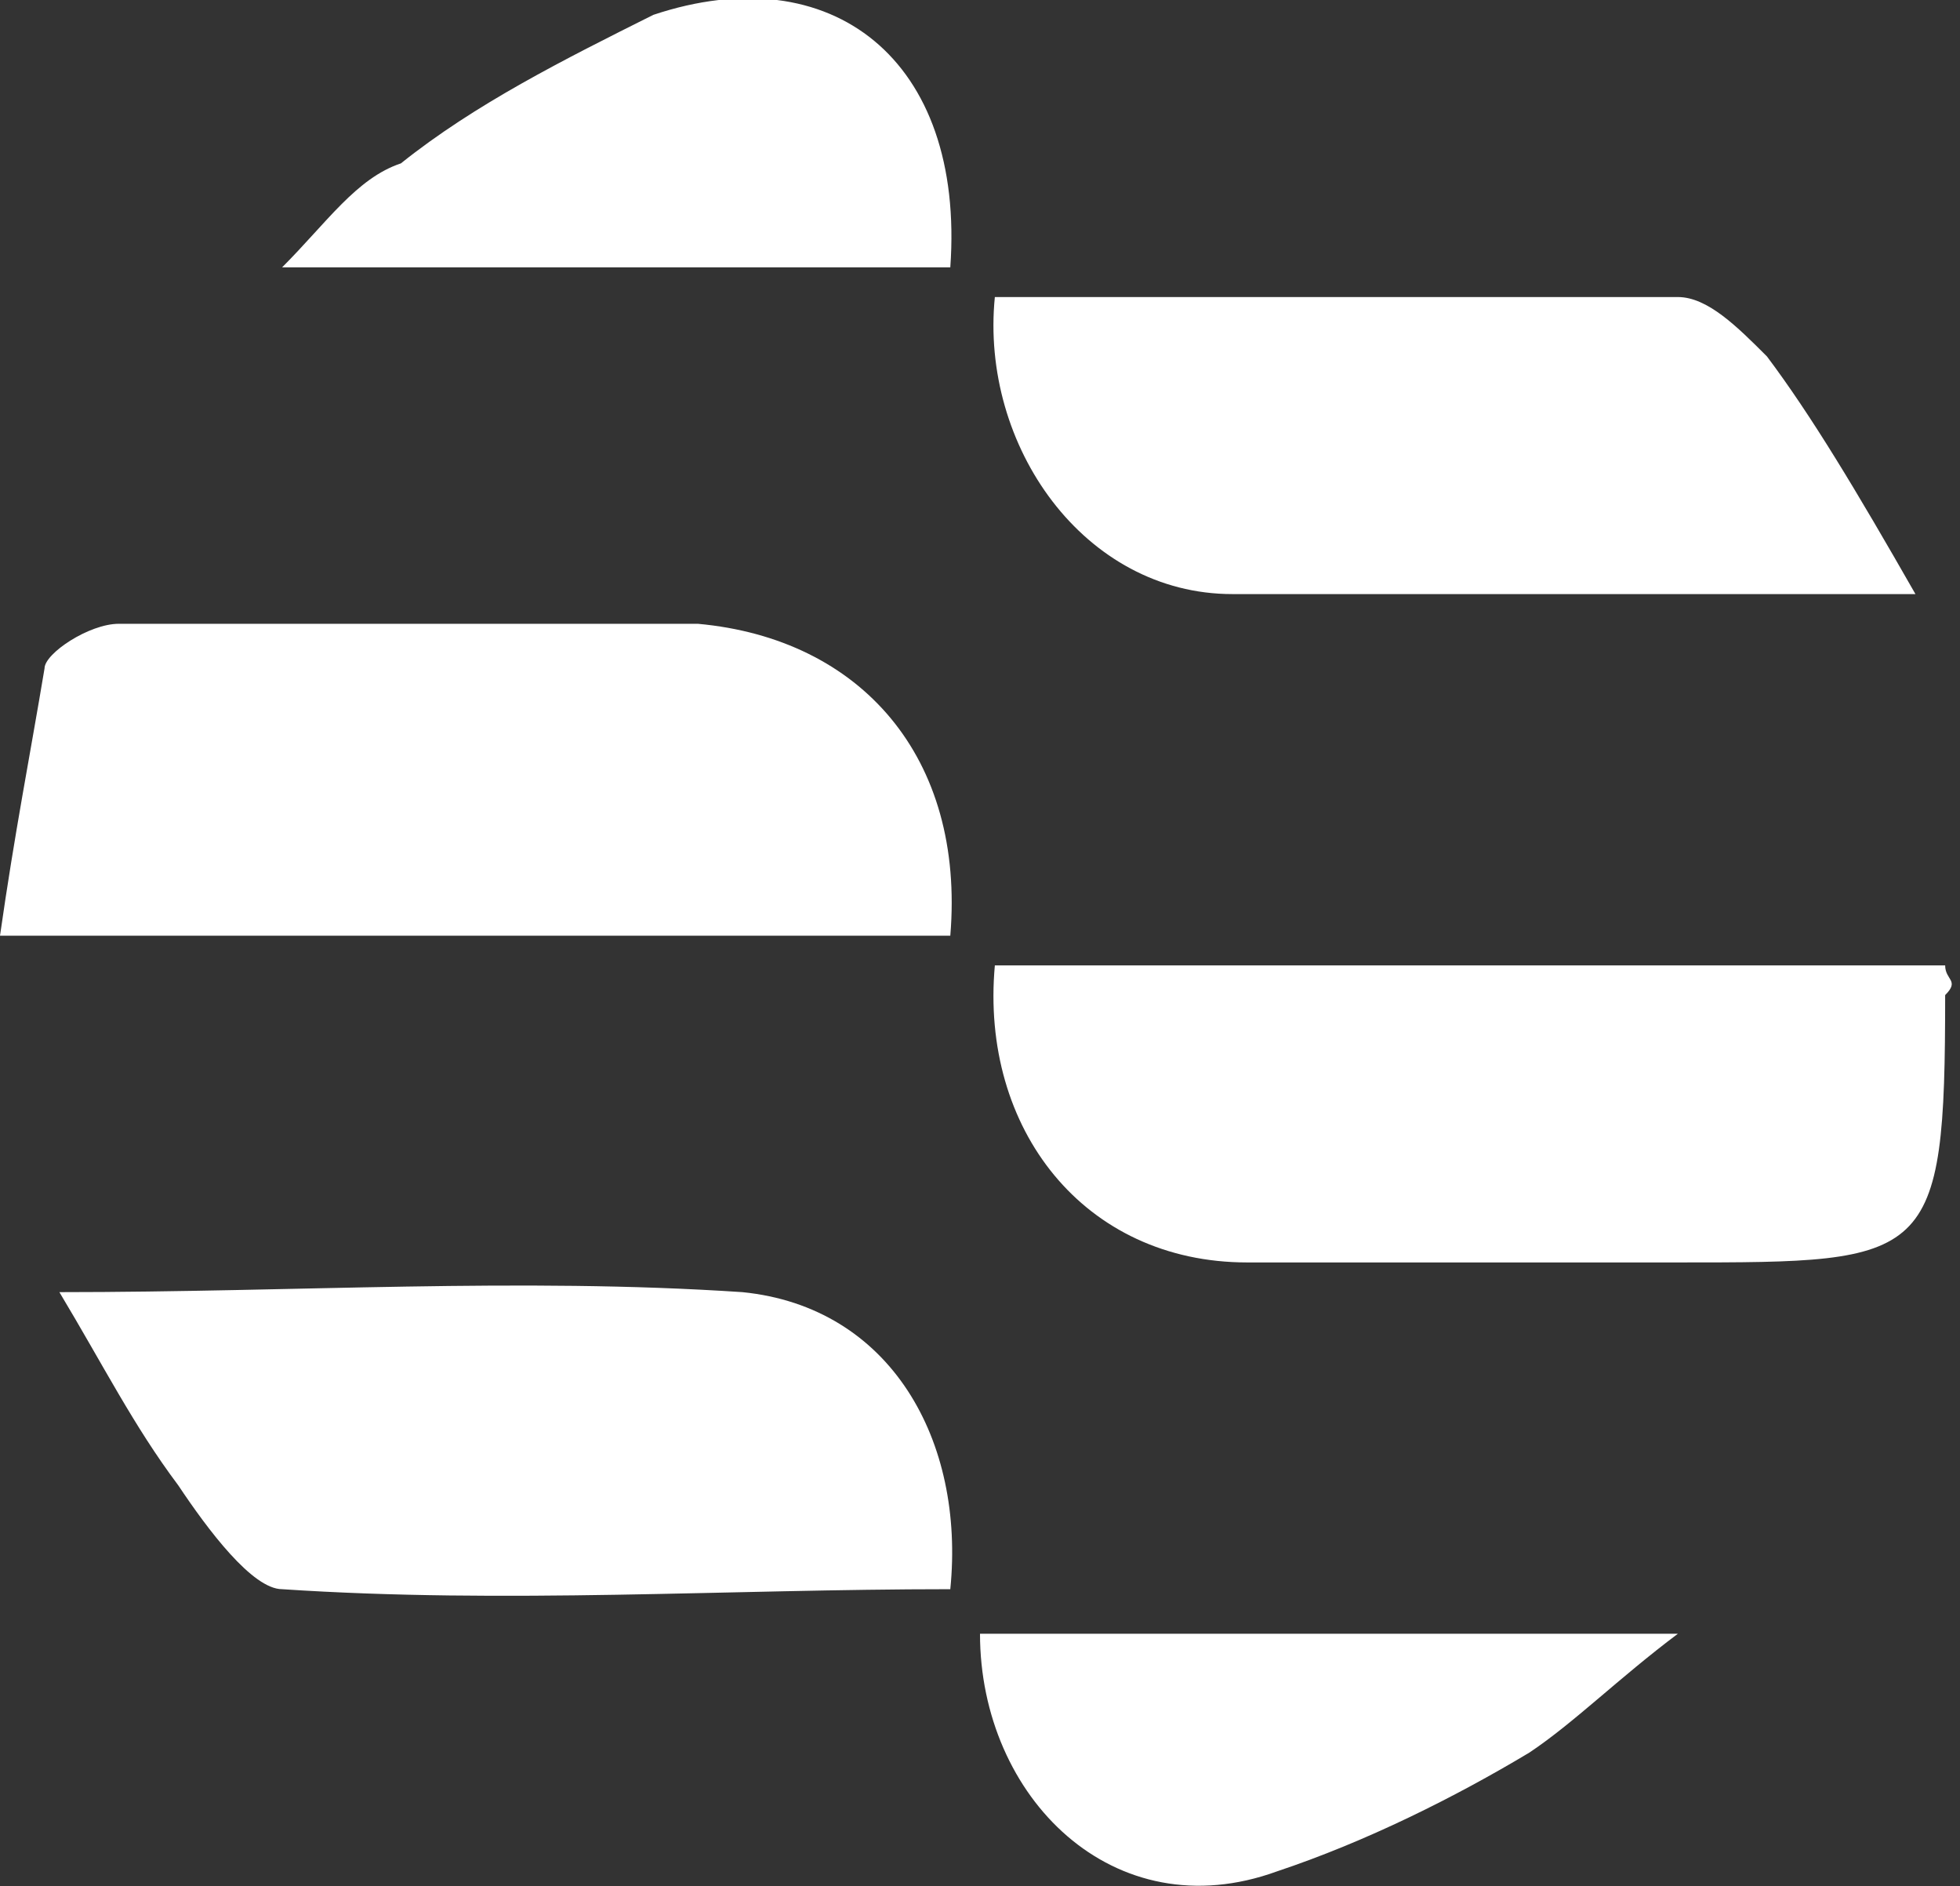
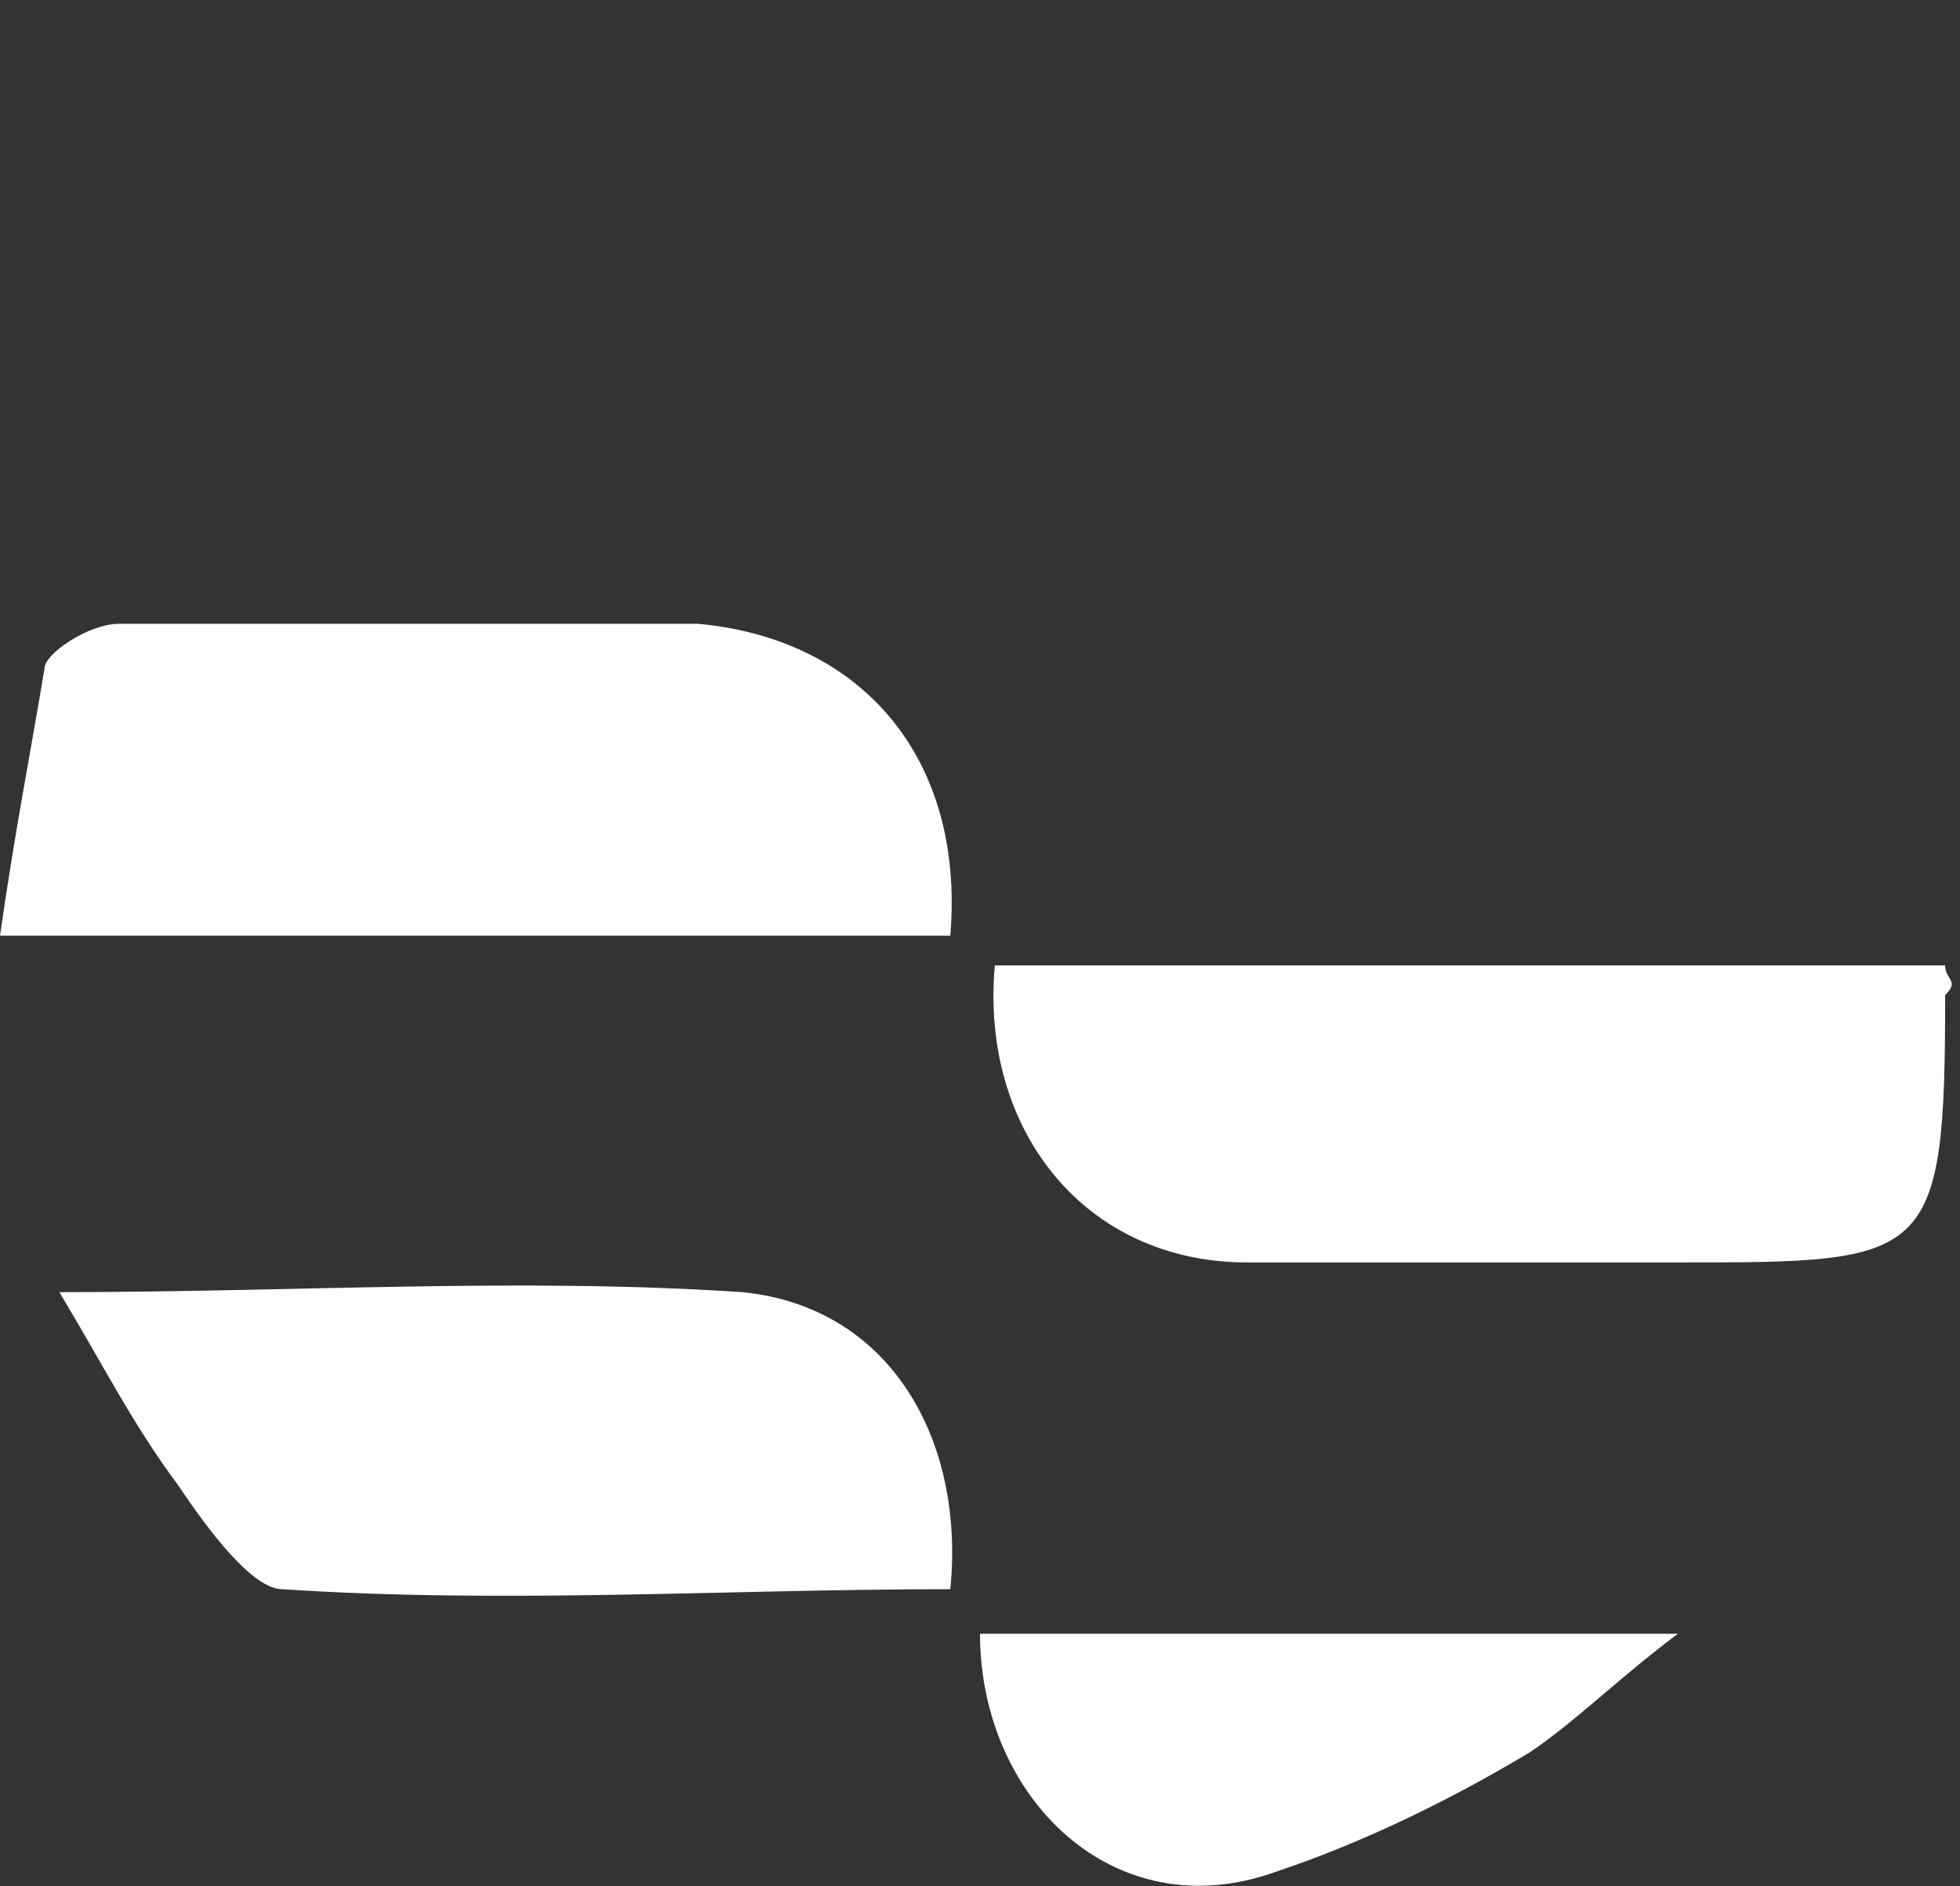
<svg xmlns="http://www.w3.org/2000/svg" version="1.1" id="Layer_1" x="0px" y="0px" viewBox="0 0 13.2 12.7" style="enable-background:new 0 0 13.2 12.7;" xml:space="preserve">
  <rect x="0" y="0" width="13.2" height="12.7" fill="#333333" stroke="none" />
  <style type="text/css">
	.st0{fill:#FFFFFF;}
</style>
  <g>
    <path class="st0" d="M4.7,4.2c-1.3,0-2.6,0-3.9,0c-0.2,0-0.5,0.2-0.5,0.3C0.2,5.1,0.1,5.6,0,6.3c2.2,0,4.3,0,6.4,0   C6.5,5.1,5.8,4.3,4.7,4.2z" />
    <path class="st0" d="M13.1,6.5c-2.1,0-4.3,0-6.4,0c-0.1,1.1,0.6,2,1.7,2c1,0,2,0,2.9,0c1.7,0,1.8,0,1.8-1.8   C13.2,6.6,13.1,6.6,13.1,6.5z" />
    <path class="st0" d="M5,8.7c-1.5-0.1-3,0-4.6,0C0.7,9.2,0.9,9.6,1.2,10c0.2,0.3,0.5,0.7,0.7,0.7c1.5,0.1,3,0,4.5,0   C6.5,9.7,6,8.8,5,8.7z" />
-     <path class="st0" d="M8.3,4c1.5,0,2.9,0,4.6,0c-0.4-0.7-0.7-1.2-1-1.6C11.7,2.2,11.5,2,11.3,2C9.8,2,8.2,2,6.7,2C6.6,3,7.3,4,8.3,4   z" />
    <path class="st0" d="M8.6,12.6c0.6-0.2,1.2-0.5,1.7-0.8c0.3-0.2,0.6-0.5,1-0.8c-1.7,0-3.2,0-4.7,0C6.6,12.1,7.5,13,8.6,12.6z" />
-     <path class="st0" d="M4.4,0.1C3.8,0.4,3.2,0.7,2.7,1.1C2.4,1.2,2.2,1.5,1.9,1.8c1.6,0,3.1,0,4.5,0C6.5,0.4,5.6-0.3,4.4,0.1z" />
  </g>
</svg>